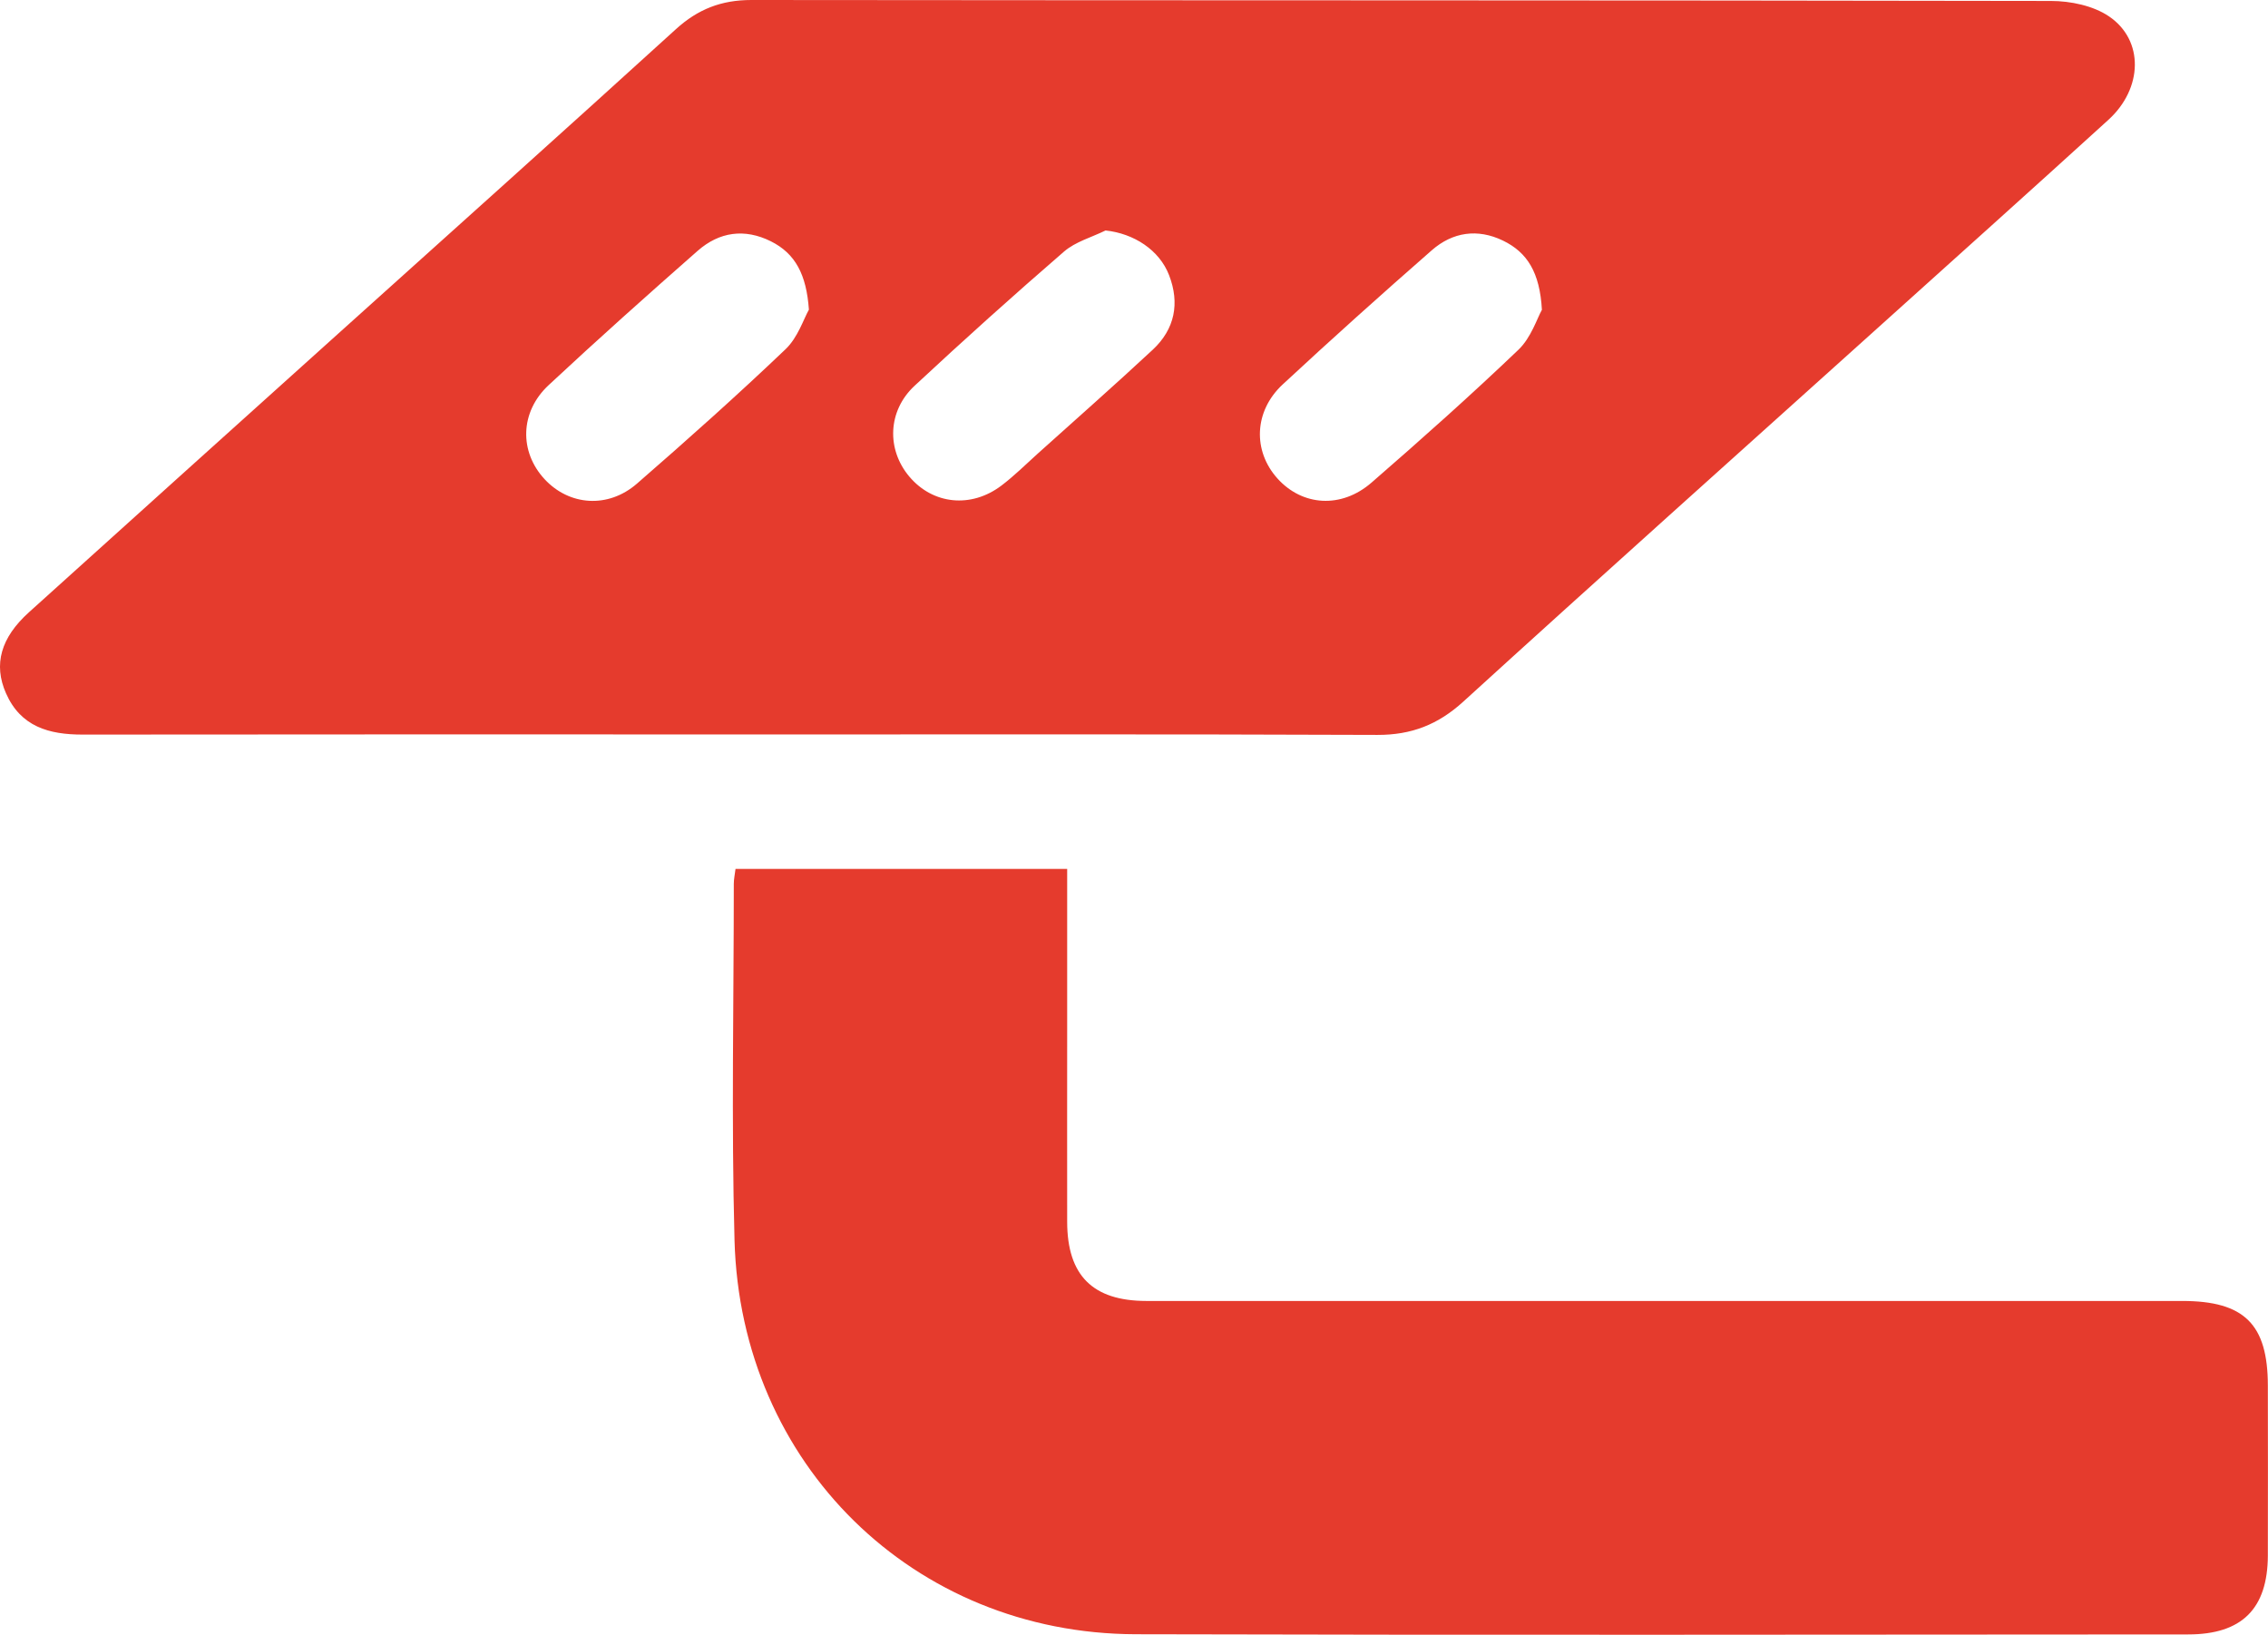
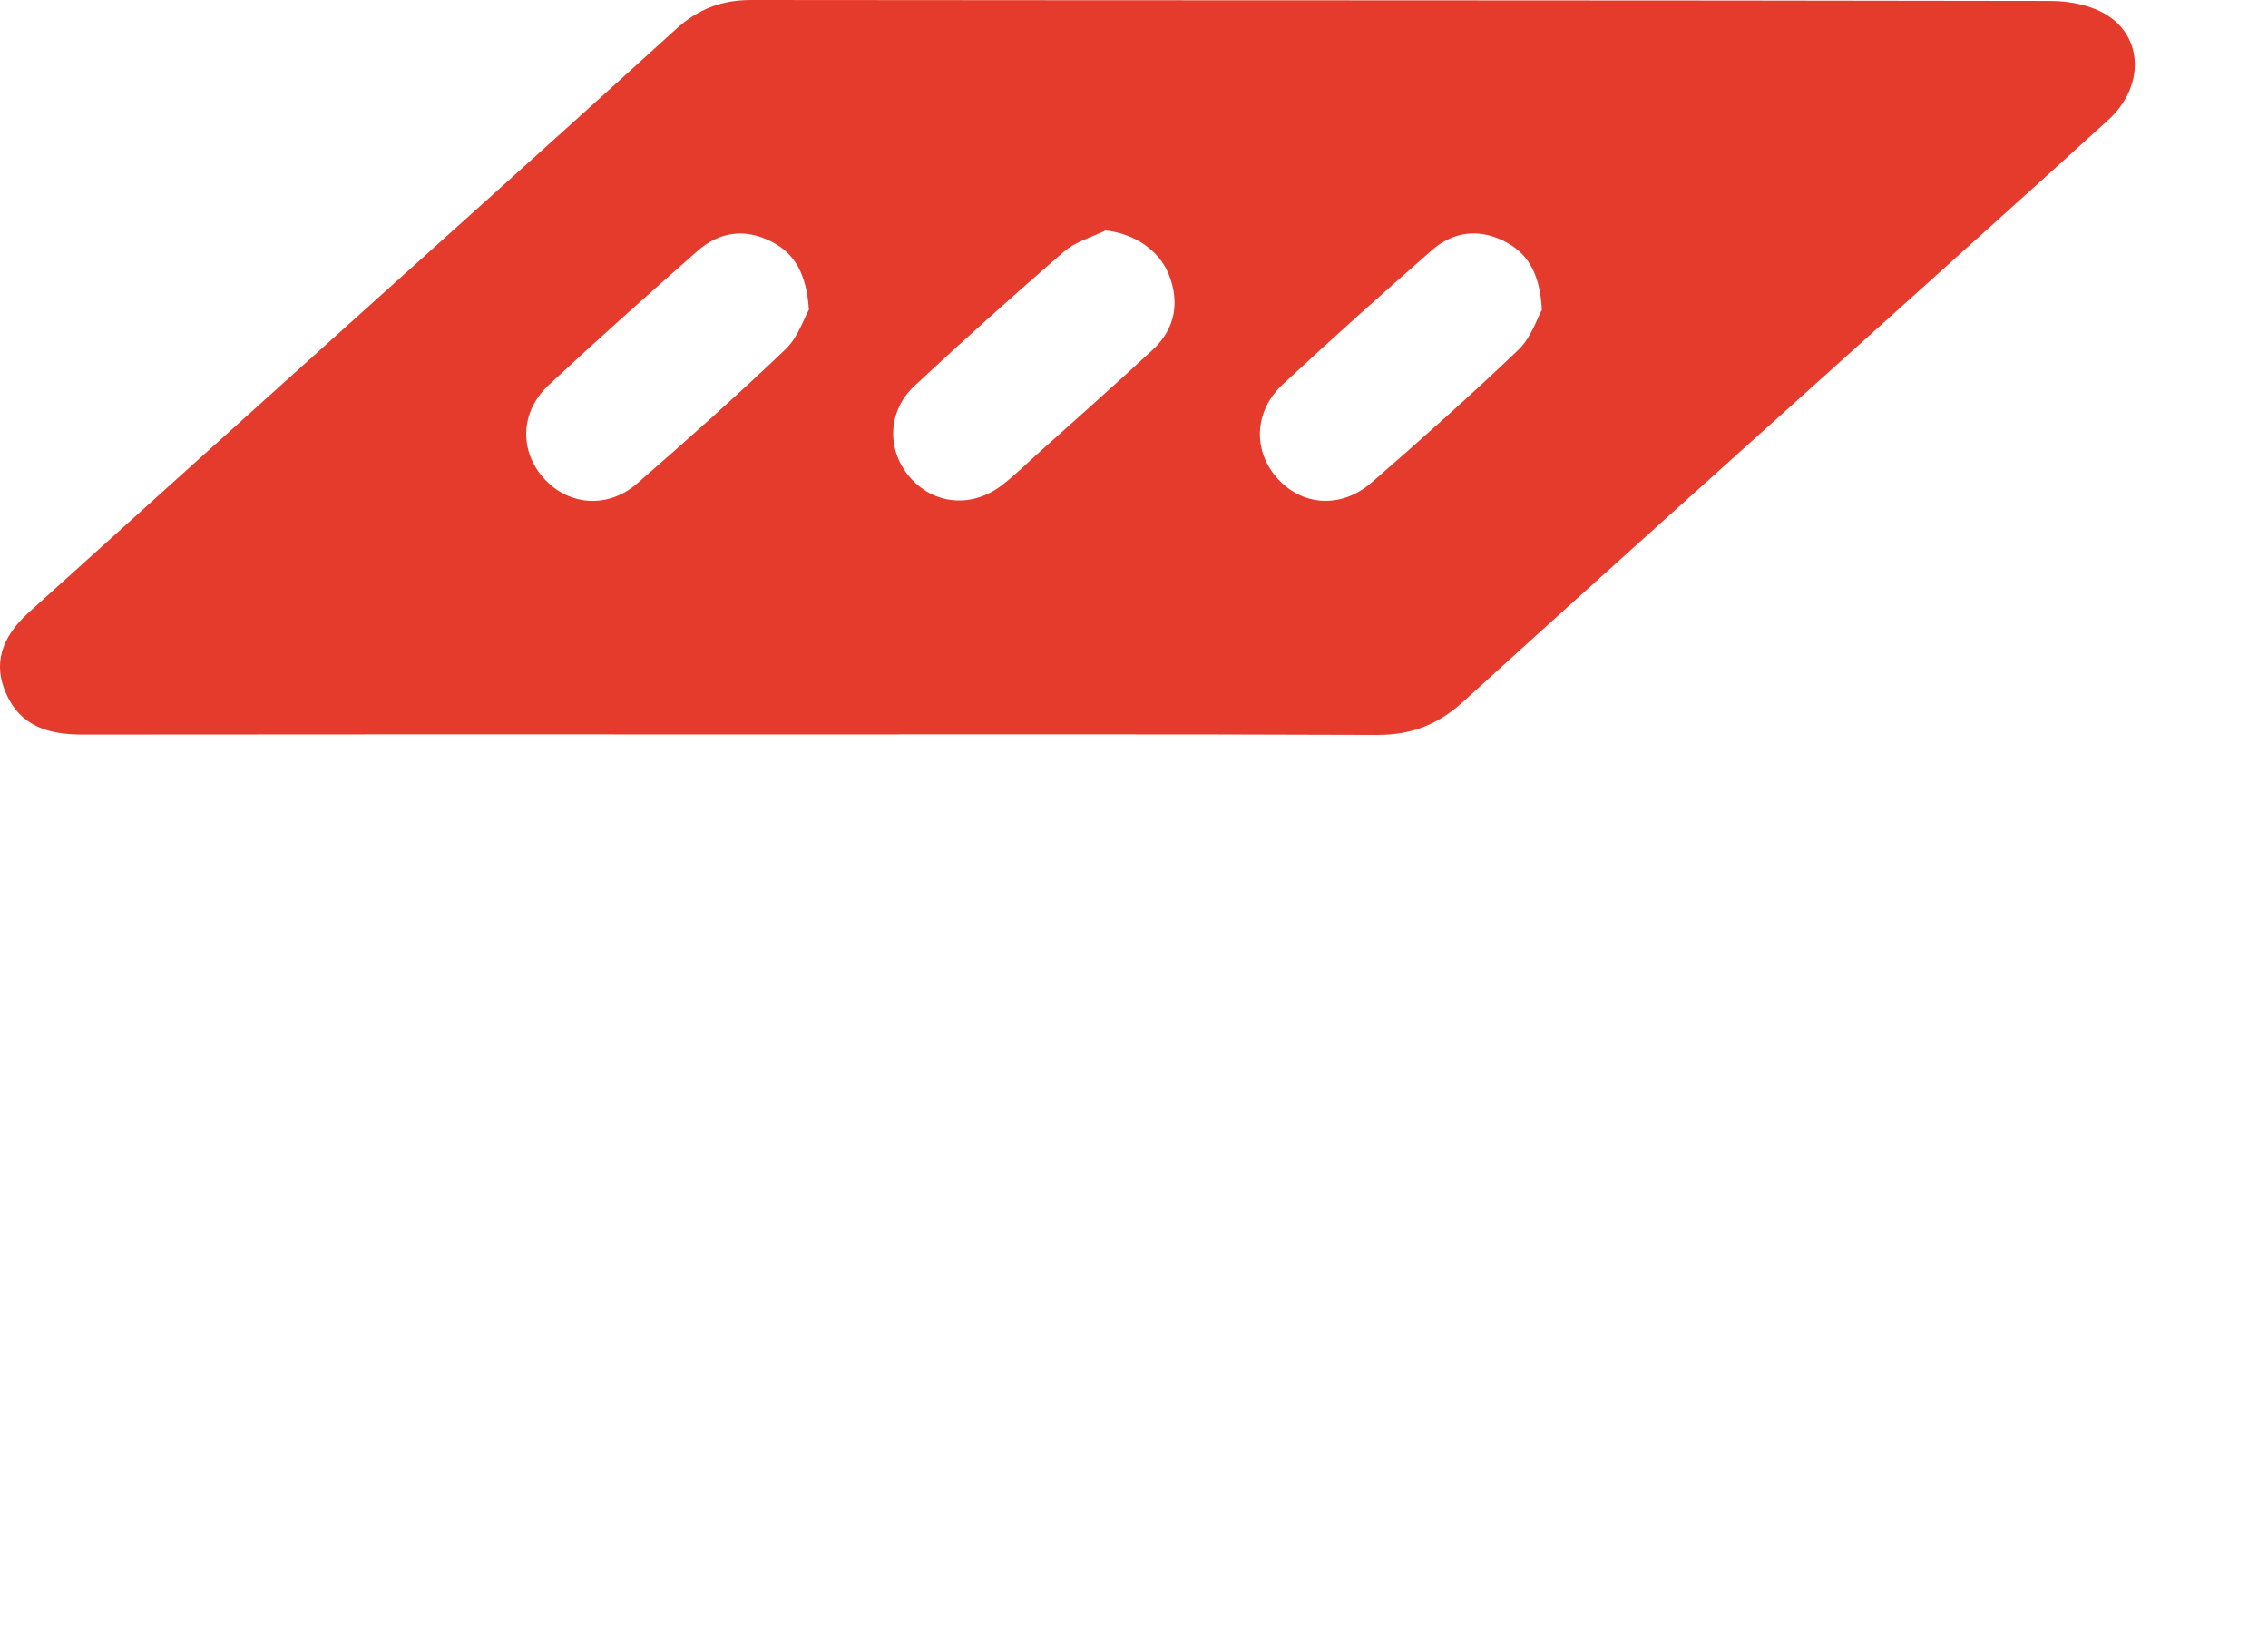
<svg xmlns="http://www.w3.org/2000/svg" id="Layer_2" data-name="Layer 2" viewBox="0 0 473.78 341.46">
  <defs>
    <style>
      .cls-1 {
        fill: #e53b2d;
        stroke-width: 0px;
      }
    </style>
  </defs>
  <g id="Layer_1-2" data-name="Layer 1">
    <g>
      <path class="cls-1" d="m153.24,153.4c-45.33,0-90.66-.03-135.99.03-7.01.01-12.93-1.65-16-8.63-2.66-6.03-1.08-11.61,4.78-16.9,21.52-19.43,43.08-38.82,64.63-58.22,23.53-21.18,47.13-42.29,70.55-63.6C145.81,1.9,150.72,0,156.95,0c90.49.1,180.98.03,271.48.2,4.1,0,8.86.99,12.15,3.23,7.34,4.99,7.06,15.04-.12,21.58-16.27,14.81-32.65,29.48-49,44.2-28.61,25.75-57.31,51.41-85.77,77.33-5.28,4.81-10.83,6.98-17.96,6.96-44.83-.18-89.66-.09-134.49-.09Zm15.74-88.71c-.52-7.37-2.84-11.73-7.93-14.28-5.5-2.75-10.79-1.99-15.31,1.98-10.49,9.22-20.91,18.52-31.12,28.04-6.04,5.62-6.17,13.91-.87,19.64,5.14,5.56,13.25,6.2,19.29.96,10.54-9.16,20.96-18.46,31.06-28.09,2.57-2.45,3.78-6.32,4.87-8.25Zm153.12.02c-.43-7.81-3.06-12-8.12-14.45-5.33-2.58-10.54-1.79-14.89,2.02-10.5,9.19-20.9,18.51-31.13,28.01-6.03,5.6-6.28,13.89-1.1,19.65,5.19,5.77,13.33,6.35,19.65.86,10.41-9.04,20.72-18.22,30.69-27.75,2.66-2.54,3.9-6.57,4.9-8.34Zm-91.14-16.58c-2.92,1.44-6.29,2.35-8.68,4.41-10.58,9.15-21,18.51-31.24,28.05-5.64,5.26-5.85,13.32-1.08,18.96,4.92,5.83,12.91,6.67,19.25,1.86,2.65-2.01,5.03-4.37,7.5-6.6,8.05-7.24,16.18-14.4,24.11-21.78,4.6-4.29,5.66-9.69,3.4-15.55-2.03-5.27-7.36-8.71-13.26-9.34Z" />
-       <path class="cls-1" d="m153.65,181.49h69.28c0,11.46,0,22.61,0,33.75,0,13.33-.02,26.65,0,39.98.02,11.18,5.34,16.5,16.55,16.51,72.13.02,144.25,0,216.38,0,12.97,0,17.88,4.85,17.89,17.69.01,11.83.04,23.65,0,35.48-.04,11.12-5.42,16.48-16.65,16.48-73.29.03-146.59.16-219.88-.04-46.36-.13-82.51-35.54-83.78-82.28-.67-24.8-.15-49.64-.15-74.46,0-.95.21-1.91.36-3.12Z" />
    </g>
  </g>
</svg>